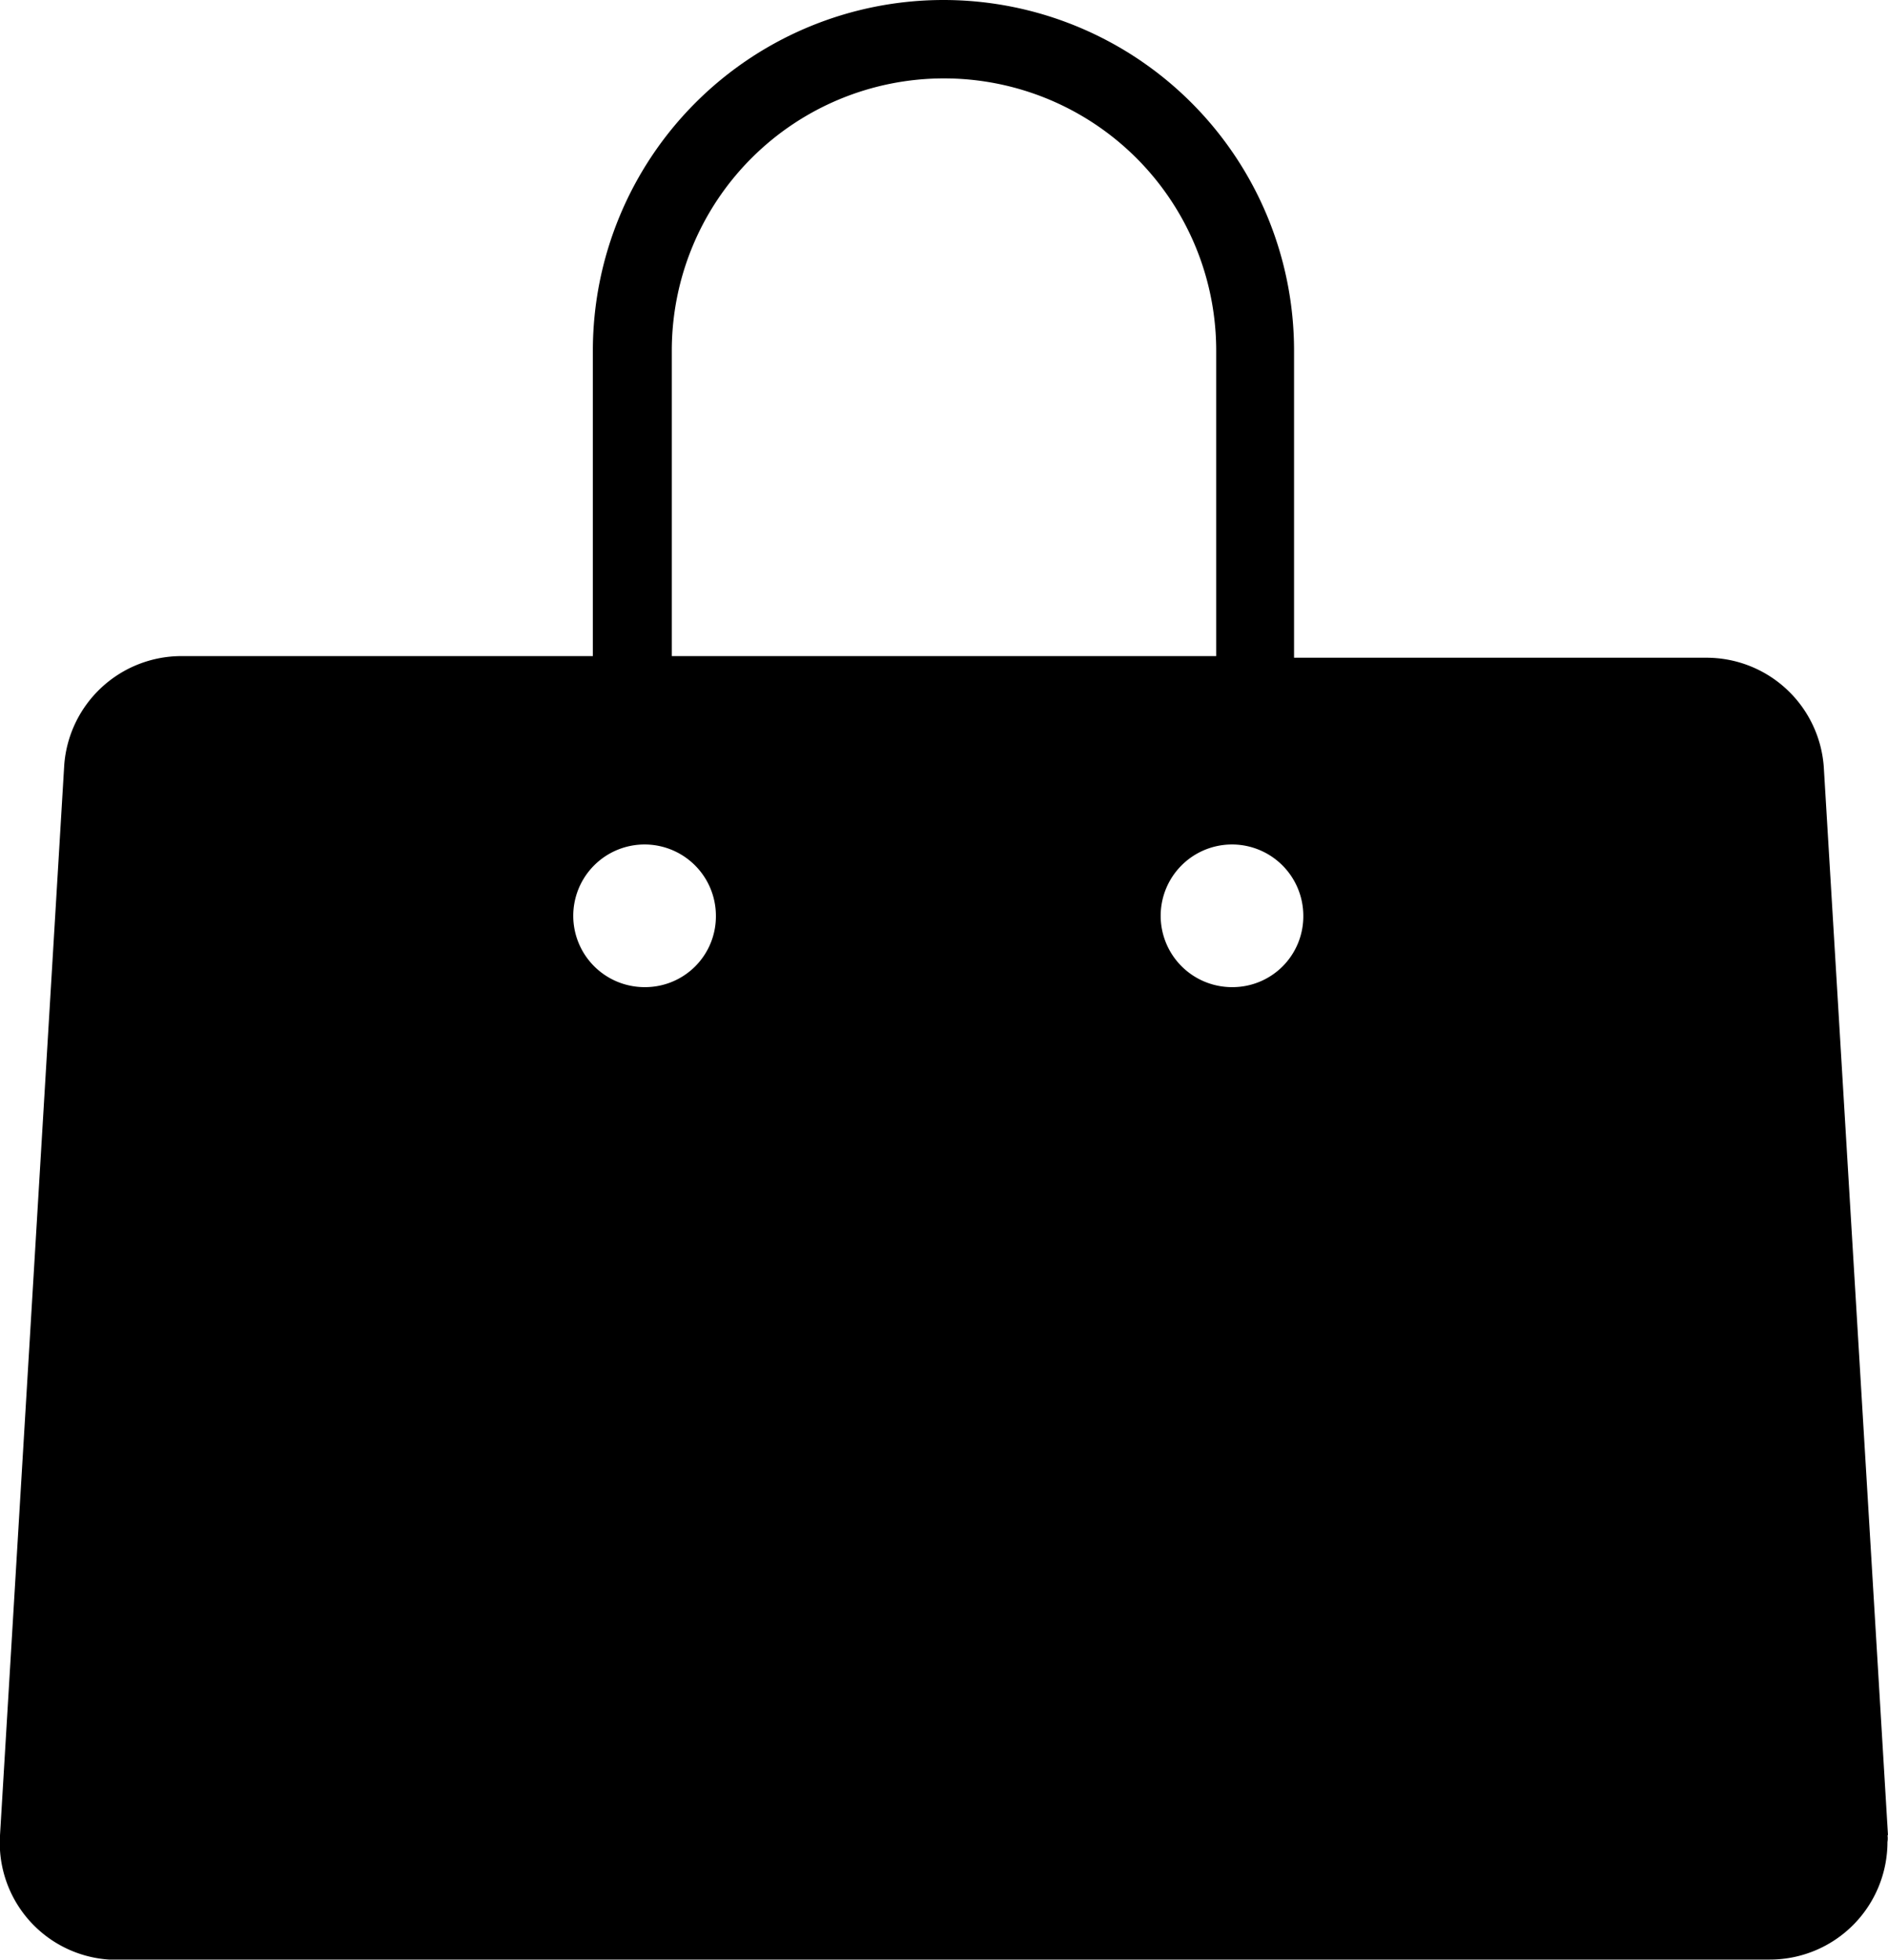
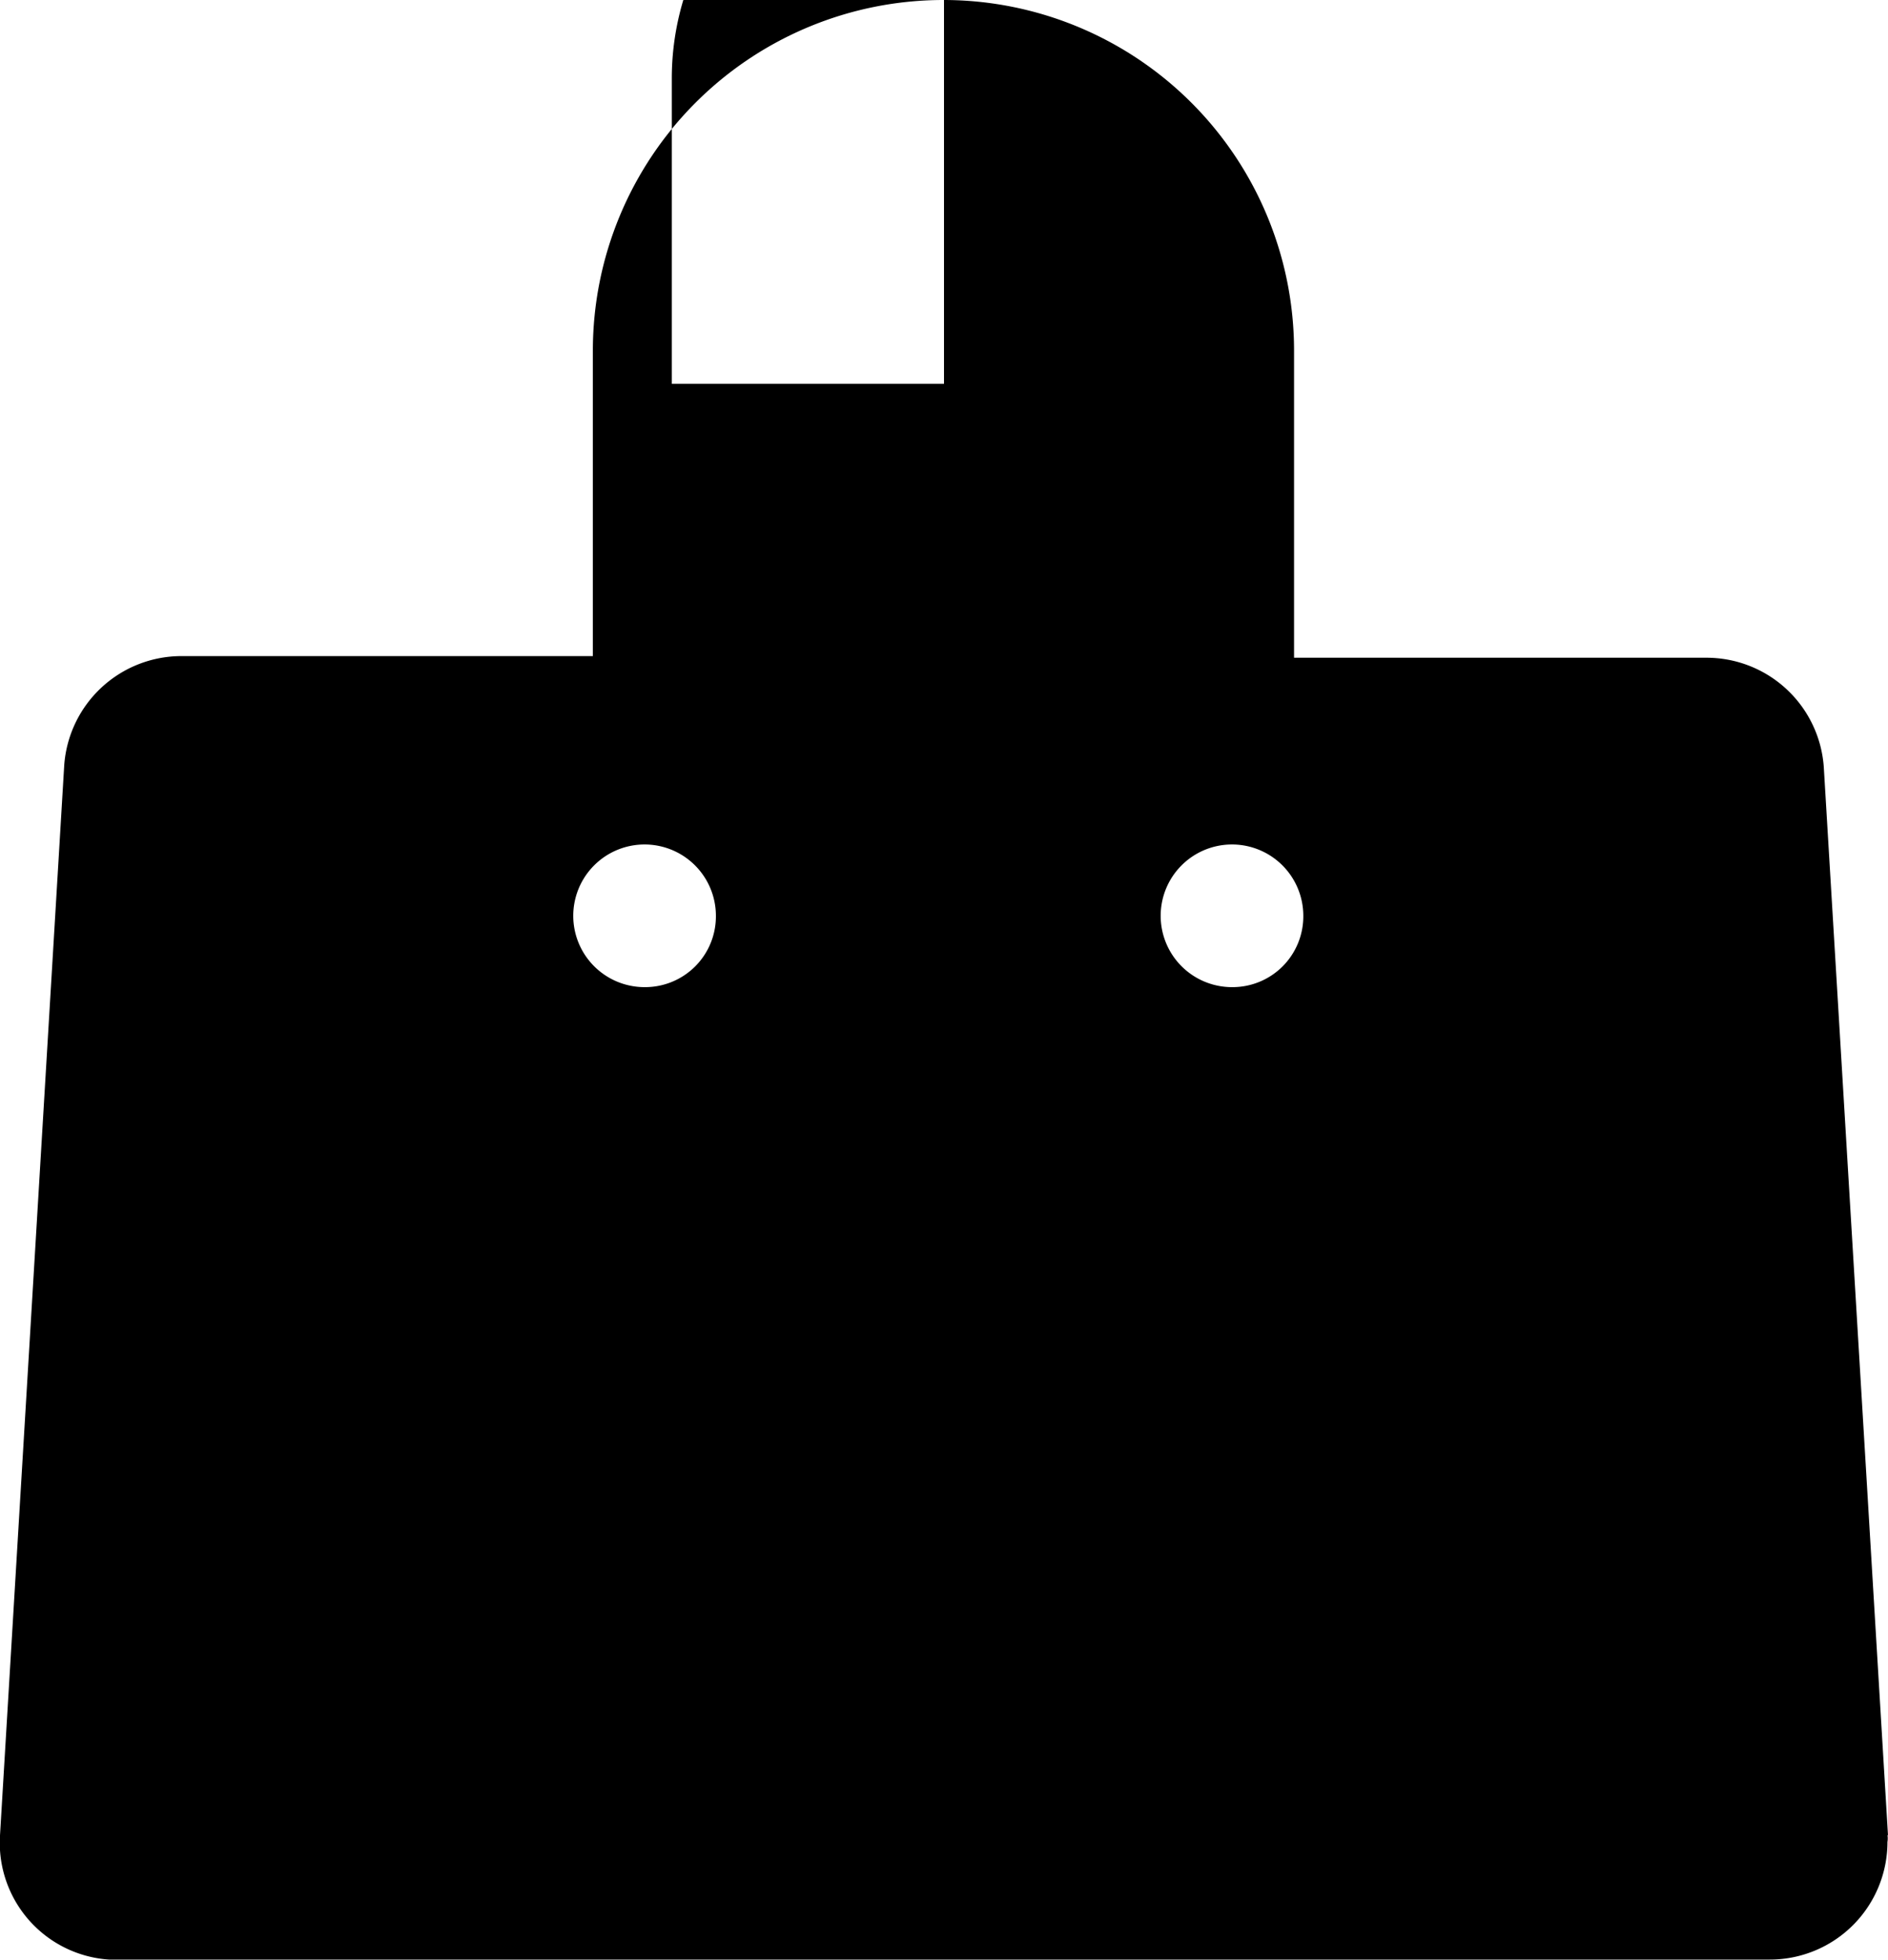
<svg xmlns="http://www.w3.org/2000/svg" id="图层_1" data-name="图层 1" viewBox="0 0 34.68 36">
  <defs>
    <style>.cls-1{fill-rule:evenodd;}</style>
  </defs>
  <title>消费品</title>
-   <path class="cls-1" d="M35.34,33.71,34.16,14.08a2.16,2.16,0,0,0-2.16-2H24.43c0-.11,0-.22,0-.32V6.44a6.44,6.44,0,1,0-12.88,0v5.29c0,.11,0,.22,0,.32H4a2.16,2.16,0,0,0-2.16,2L.66,33.71a2.15,2.15,0,0,0,2,2.28H33.17a2.16,2.16,0,0,0,2.16-2.16.39.39,0,0,0,0-.13ZM18,1.44a5,5,0,0,1,5,5s0,5.5,0,5.61H13c0-.11,0-5.61,0-5.61a5,5,0,0,1,5-5ZM12.5,18.13a1.31,1.31,0,1,1,1.31-1.31,1.3,1.3,0,0,1-1.31,1.31Zm10.79,0a1.31,1.31,0,1,1,1.31-1.31,1.3,1.3,0,0,1-1.31,1.31Z" transform="translate(-0.66)" />
+   <path class="cls-1" d="M35.34,33.71,34.16,14.08a2.16,2.16,0,0,0-2.16-2H24.43c0-.11,0-.22,0-.32V6.44a6.44,6.44,0,1,0-12.88,0v5.29c0,.11,0,.22,0,.32H4a2.16,2.16,0,0,0-2.16,2L.66,33.71a2.15,2.15,0,0,0,2,2.28H33.17a2.16,2.16,0,0,0,2.16-2.16.39.39,0,0,0,0-.13ZM18,1.44s0,5.5,0,5.61H13c0-.11,0-5.61,0-5.61a5,5,0,0,1,5-5ZM12.5,18.13a1.31,1.31,0,1,1,1.31-1.31,1.3,1.3,0,0,1-1.31,1.31Zm10.79,0a1.31,1.31,0,1,1,1.31-1.31,1.3,1.3,0,0,1-1.31,1.31Z" transform="translate(-0.66)" />
</svg>